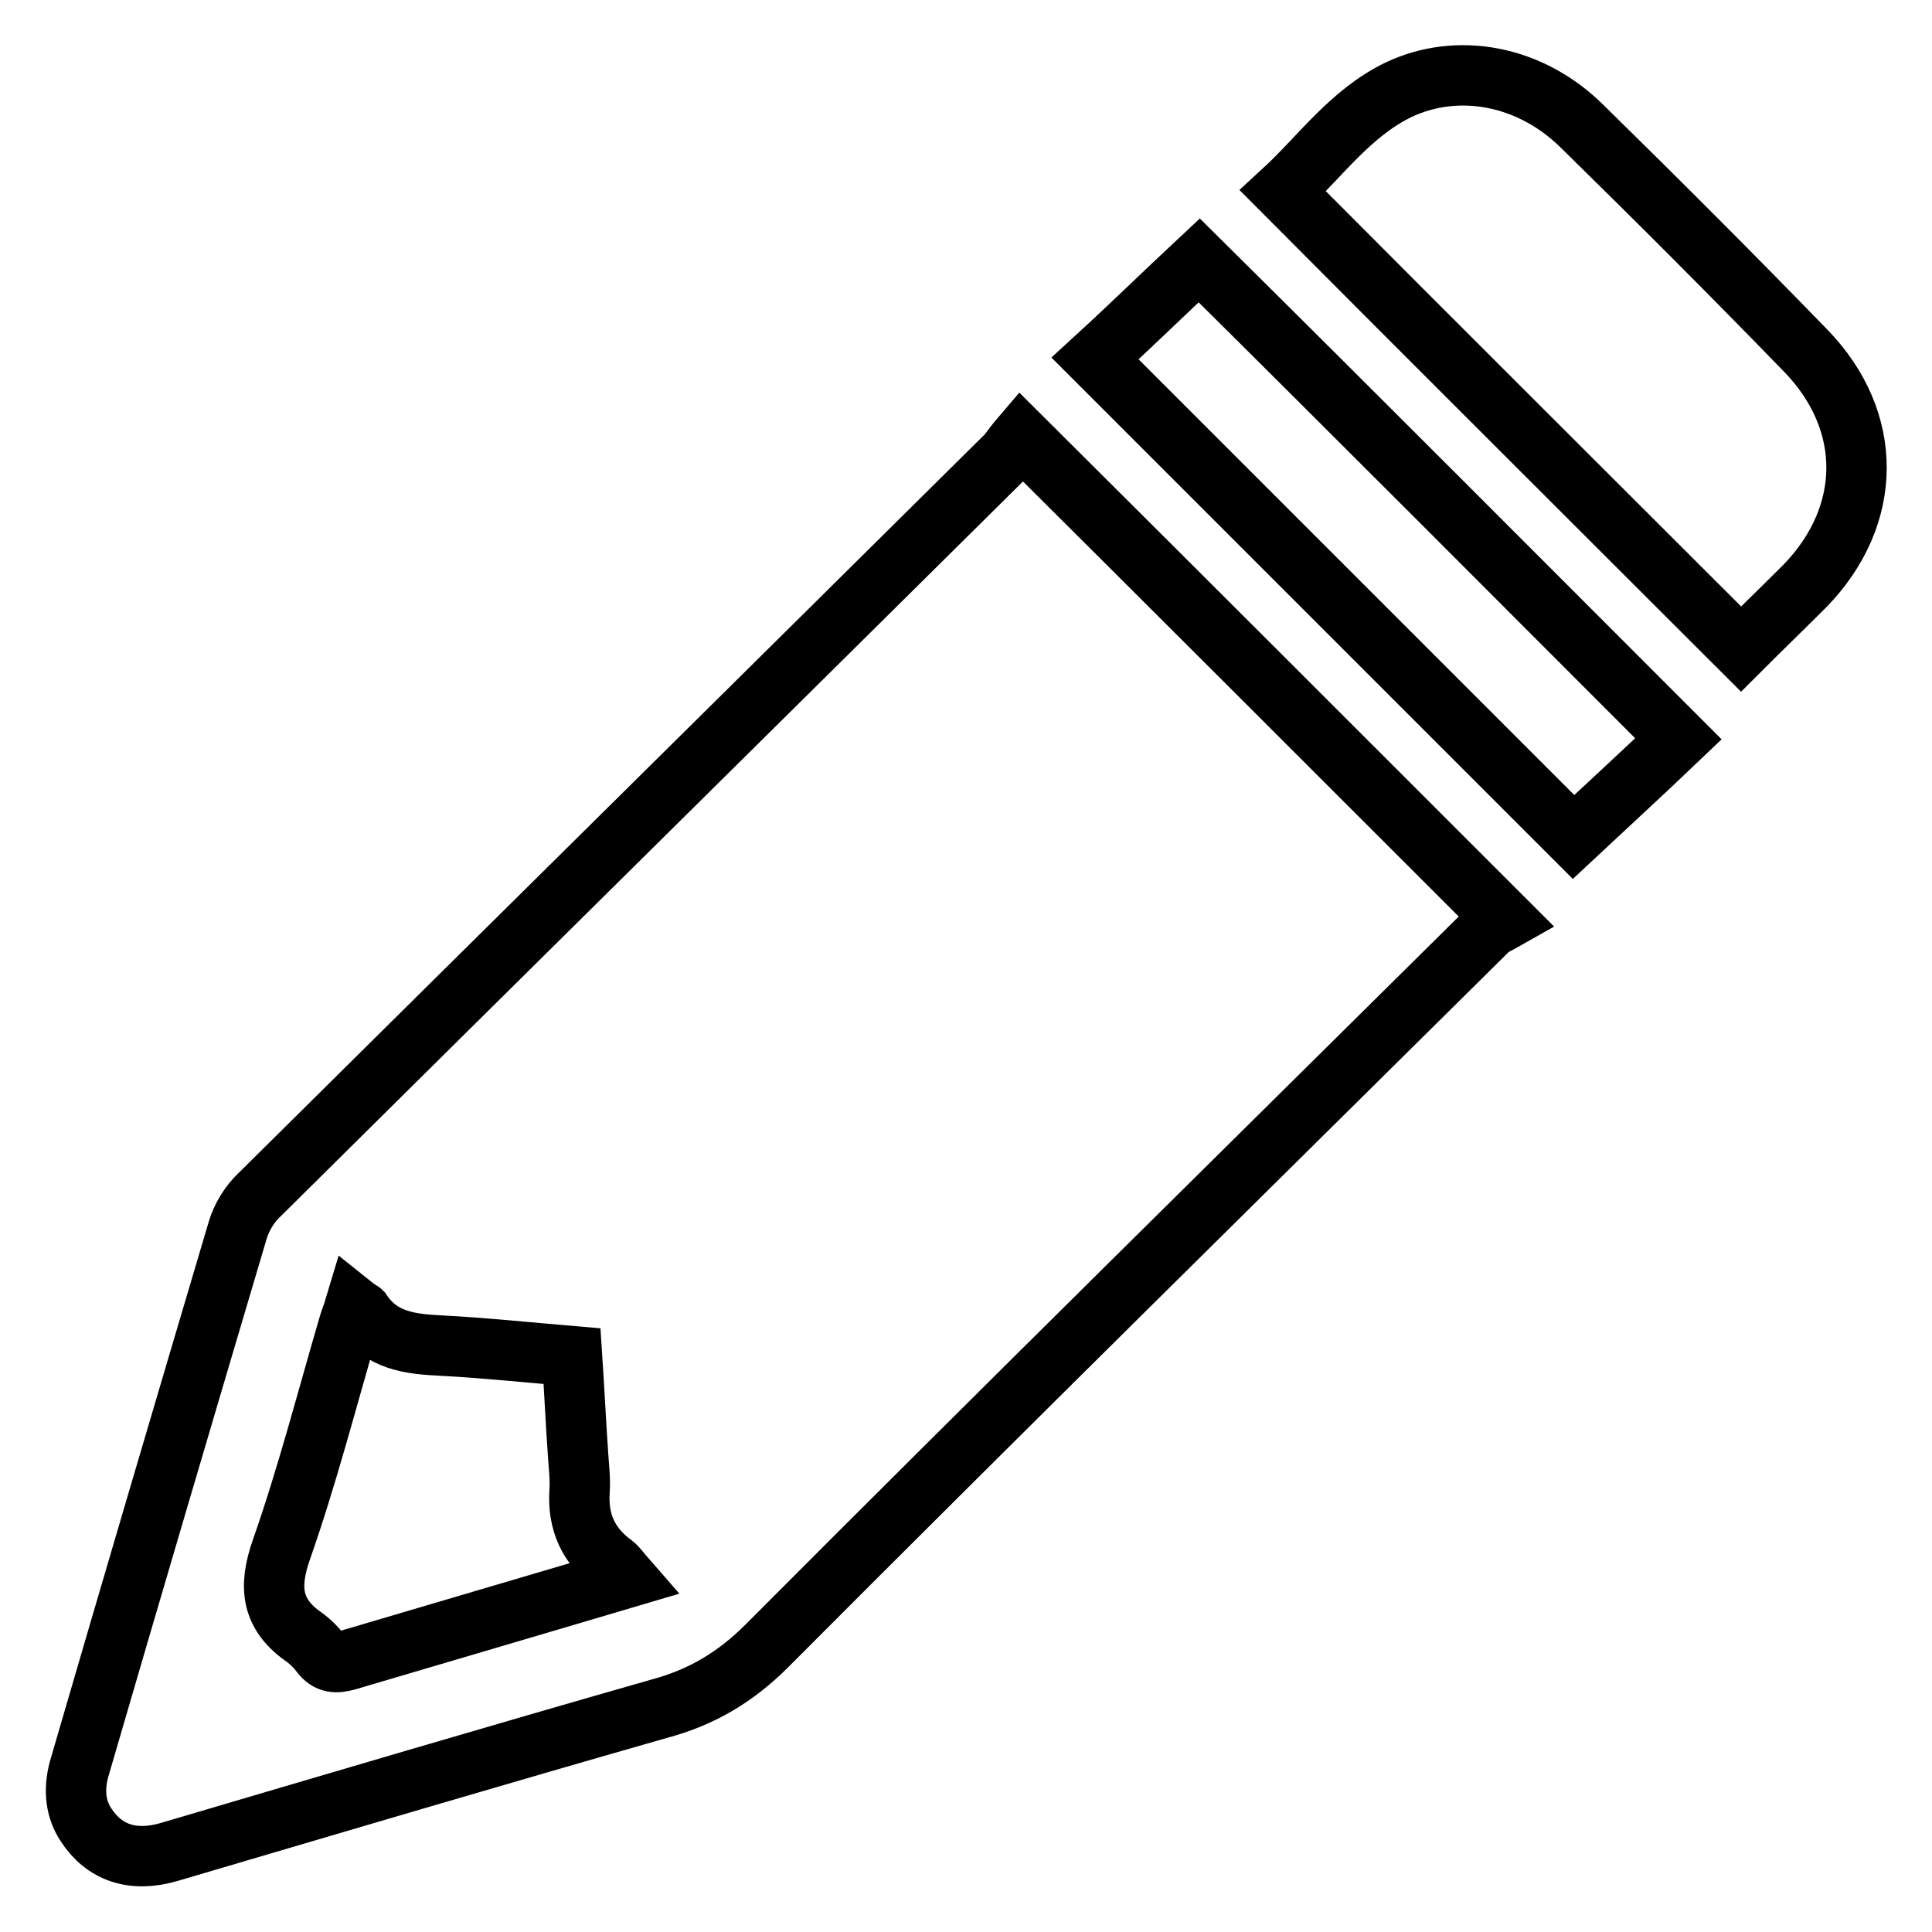
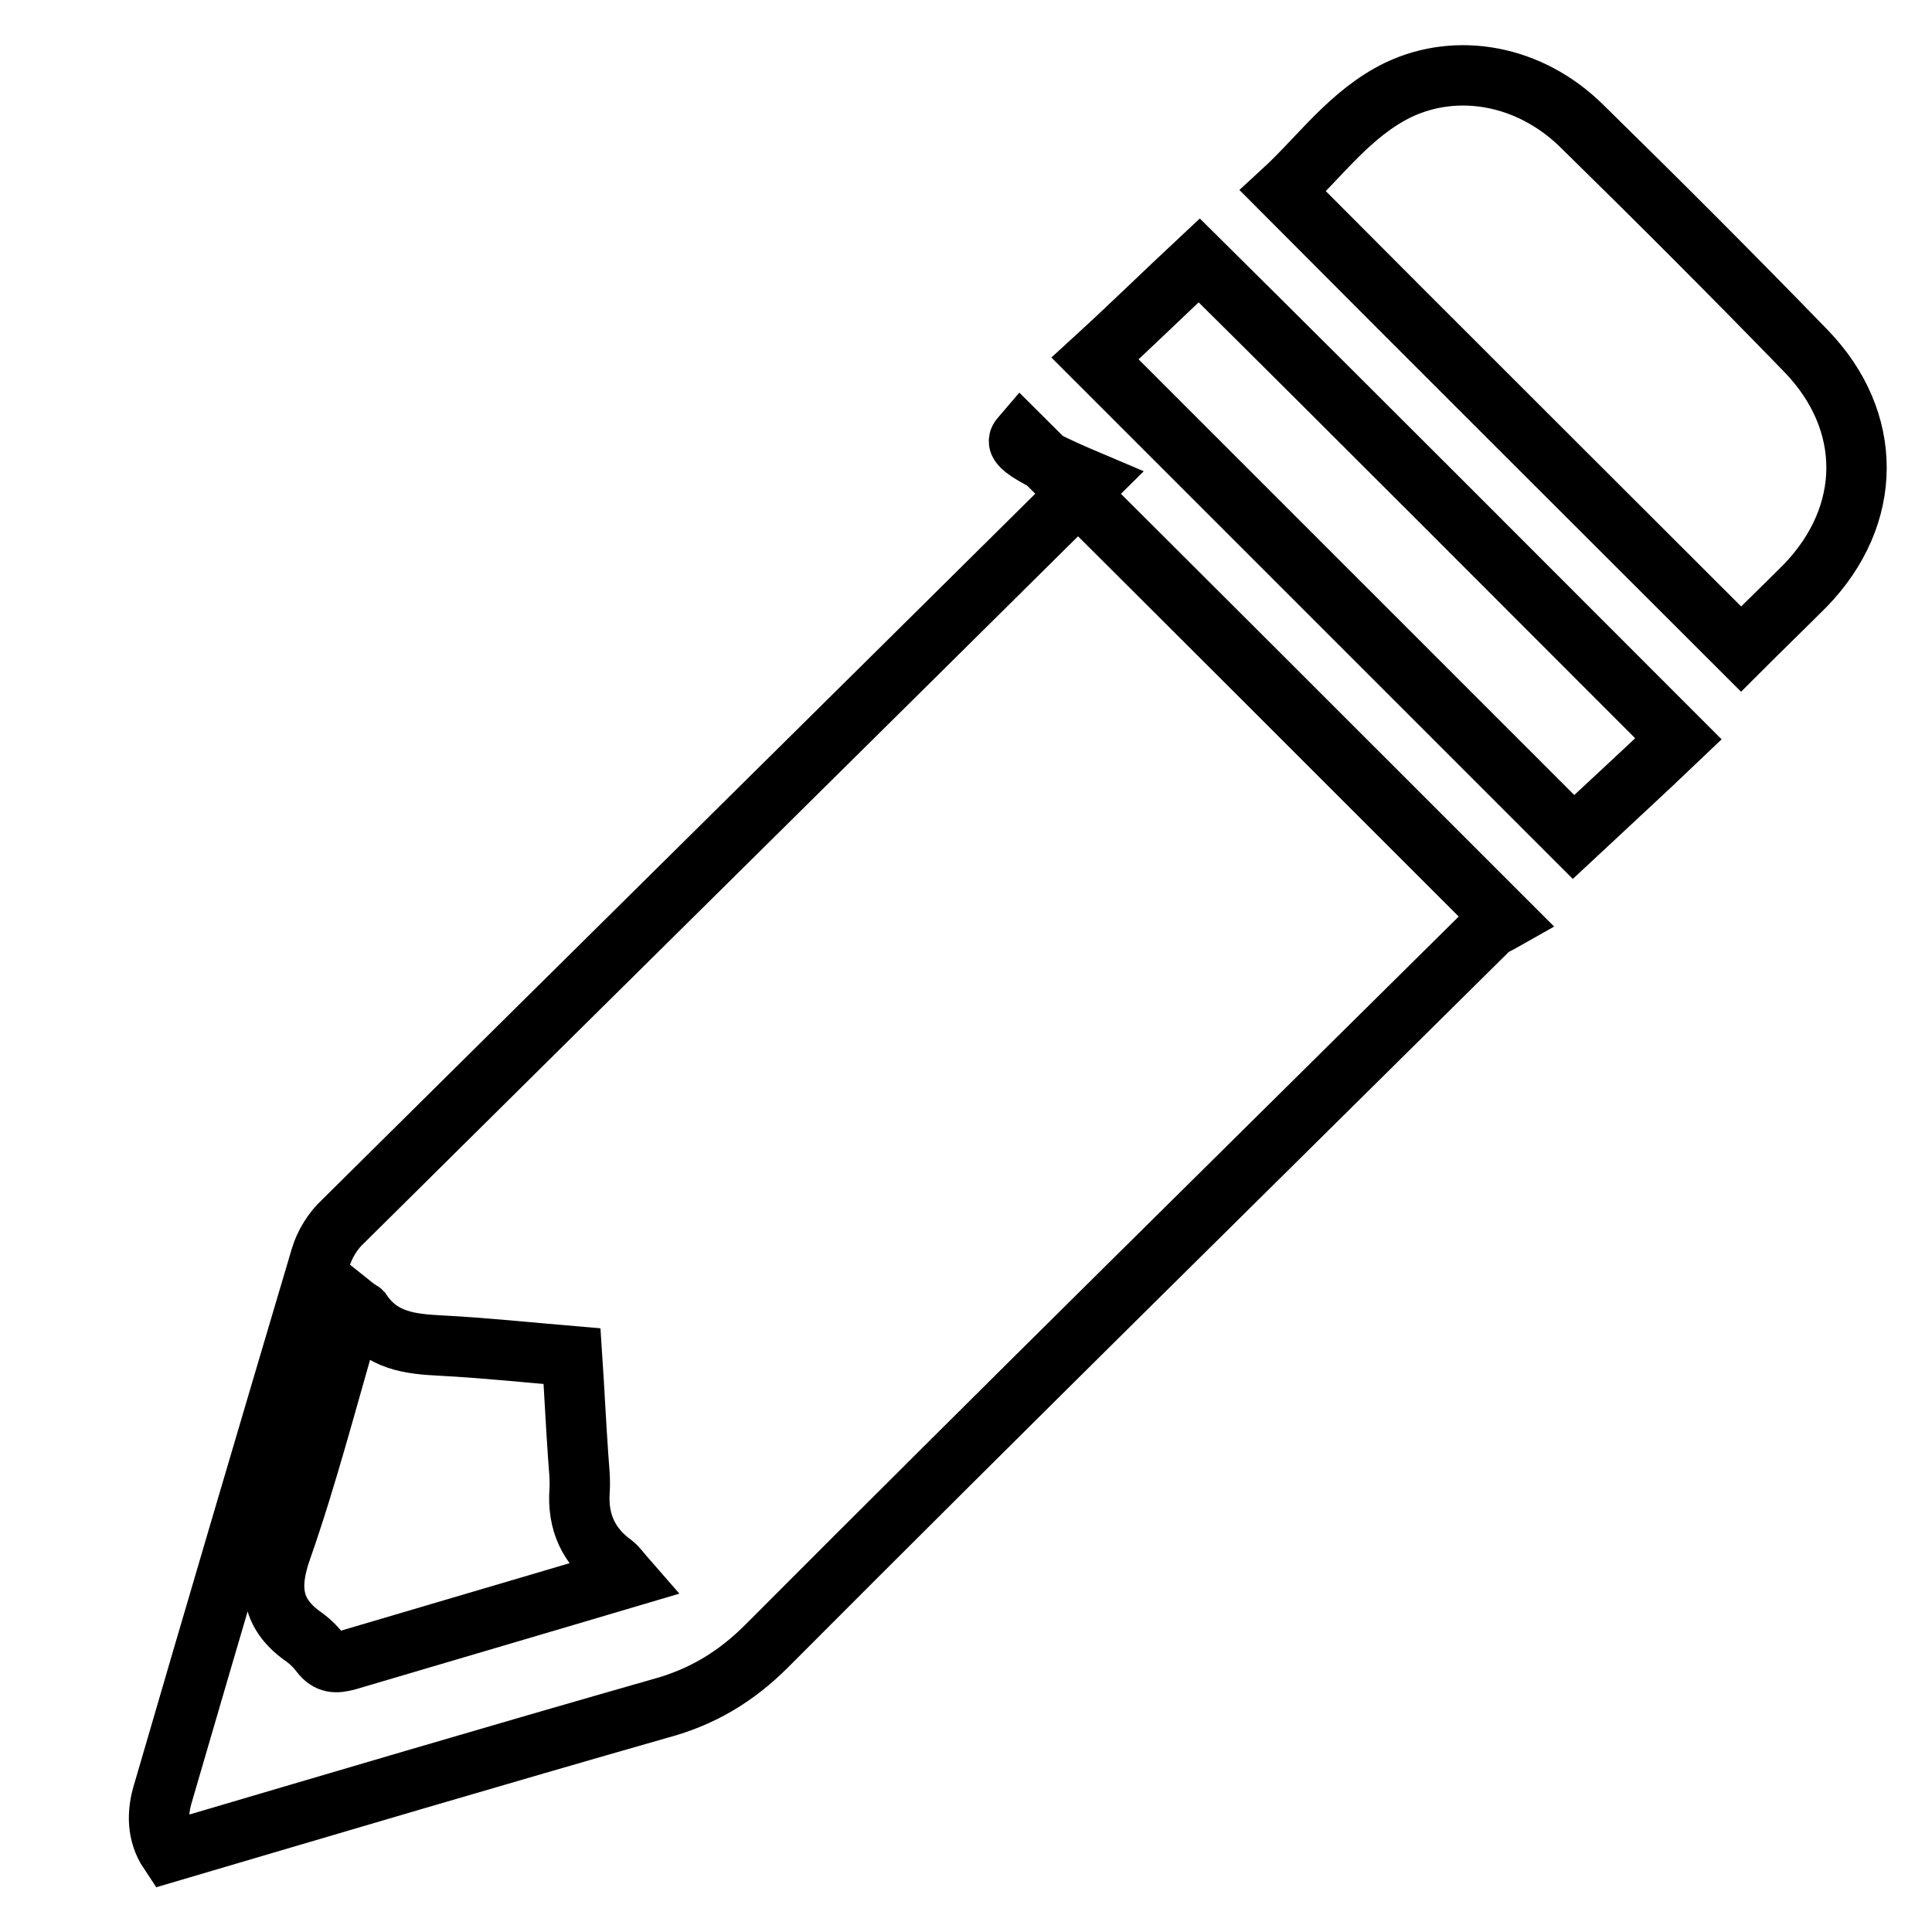
<svg xmlns="http://www.w3.org/2000/svg" version="1.1" x="0px" y="0px" viewBox="0 0 256 256" enable-background="new 0 0 256 256" xml:space="preserve">
  <g>
-     <path stroke-width="8" fill-opacity="0" stroke="#000000" d="M135.3,57.9c21.4,21.3,42.4,42.3,64.1,64c-0.7,0.4-1.8,0.8-2.5,1.6c-31.8,31.5-63.7,62.9-95.3,94.6 c-4.1,4.1-8.6,6.8-14.2,8.3c-21.7,6.2-43.3,12.6-65,19c-4.8,1.4-8.6,0.1-11-3.6c-1.6-2.4-1.6-5.2-0.8-7.8 c6.9-23.7,13.9-47.4,20.9-71c0.5-1.7,1.6-3.5,2.9-4.7c33-32.7,66.1-65.4,99.1-98.1C134.1,59.4,134.7,58.6,135.3,57.9z M47,173.2 c-0.3,1-0.6,1.7-0.8,2.4c-2.9,9.9-5.5,20-8.9,29.7c-1.8,5.1-1.3,8.7,3.1,11.7c0.8,0.6,1.5,1.3,2.1,2.1c1,1.3,2,1.3,3.5,0.9 c8.1-2.4,16.3-4.8,24.4-7.2c4.1-1.2,8.1-2.4,12.5-3.7c-0.7-0.8-1.1-1.4-1.6-1.8c-3.3-2.4-4.8-5.6-4.5-9.8c0.1-1.6-0.1-3.1-0.2-4.7 c-0.3-4.3-0.5-8.6-0.8-13.1c-5.9-0.5-11.6-1.1-17.3-1.4c-4.1-0.2-8-0.6-10.6-4.5C47.8,173.7,47.5,173.6,47,173.2L47,173.2z  M230.7,86c-20.2-20.2-40.4-40.3-60.7-60.7c4.9-4.5,8.9-10.3,15.3-13.4c7.8-3.7,17.4-2,24.3,4.8c10,9.8,19.9,19.7,29.7,29.8 c9,9.3,8.9,21.8-0.1,31.1C236.3,80.5,233.4,83.3,230.7,86L230.7,86z M222.4,97.9c-4.5,4.3-9.3,8.7-13.9,13 c-21.2-21.2-42.2-42.2-63.4-63.4c4.7-4.3,9.3-8.8,13.8-13C180.2,55.6,201.2,76.7,222.4,97.9z" />
+     <path stroke-width="8" fill-opacity="0" stroke="#000000" d="M135.3,57.9c21.4,21.3,42.4,42.3,64.1,64c-0.7,0.4-1.8,0.8-2.5,1.6c-31.8,31.5-63.7,62.9-95.3,94.6 c-4.1,4.1-8.6,6.8-14.2,8.3c-21.7,6.2-43.3,12.6-65,19c-1.6-2.4-1.6-5.2-0.8-7.8 c6.9-23.7,13.9-47.4,20.9-71c0.5-1.7,1.6-3.5,2.9-4.7c33-32.7,66.1-65.4,99.1-98.1C134.1,59.4,134.7,58.6,135.3,57.9z M47,173.2 c-0.3,1-0.6,1.7-0.8,2.4c-2.9,9.9-5.5,20-8.9,29.7c-1.8,5.1-1.3,8.7,3.1,11.7c0.8,0.6,1.5,1.3,2.1,2.1c1,1.3,2,1.3,3.5,0.9 c8.1-2.4,16.3-4.8,24.4-7.2c4.1-1.2,8.1-2.4,12.5-3.7c-0.7-0.8-1.1-1.4-1.6-1.8c-3.3-2.4-4.8-5.6-4.5-9.8c0.1-1.6-0.1-3.1-0.2-4.7 c-0.3-4.3-0.5-8.6-0.8-13.1c-5.9-0.5-11.6-1.1-17.3-1.4c-4.1-0.2-8-0.6-10.6-4.5C47.8,173.7,47.5,173.6,47,173.2L47,173.2z  M230.7,86c-20.2-20.2-40.4-40.3-60.7-60.7c4.9-4.5,8.9-10.3,15.3-13.4c7.8-3.7,17.4-2,24.3,4.8c10,9.8,19.9,19.7,29.7,29.8 c9,9.3,8.9,21.8-0.1,31.1C236.3,80.5,233.4,83.3,230.7,86L230.7,86z M222.4,97.9c-4.5,4.3-9.3,8.7-13.9,13 c-21.2-21.2-42.2-42.2-63.4-63.4c4.7-4.3,9.3-8.8,13.8-13C180.2,55.6,201.2,76.7,222.4,97.9z" />
  </g>
</svg>